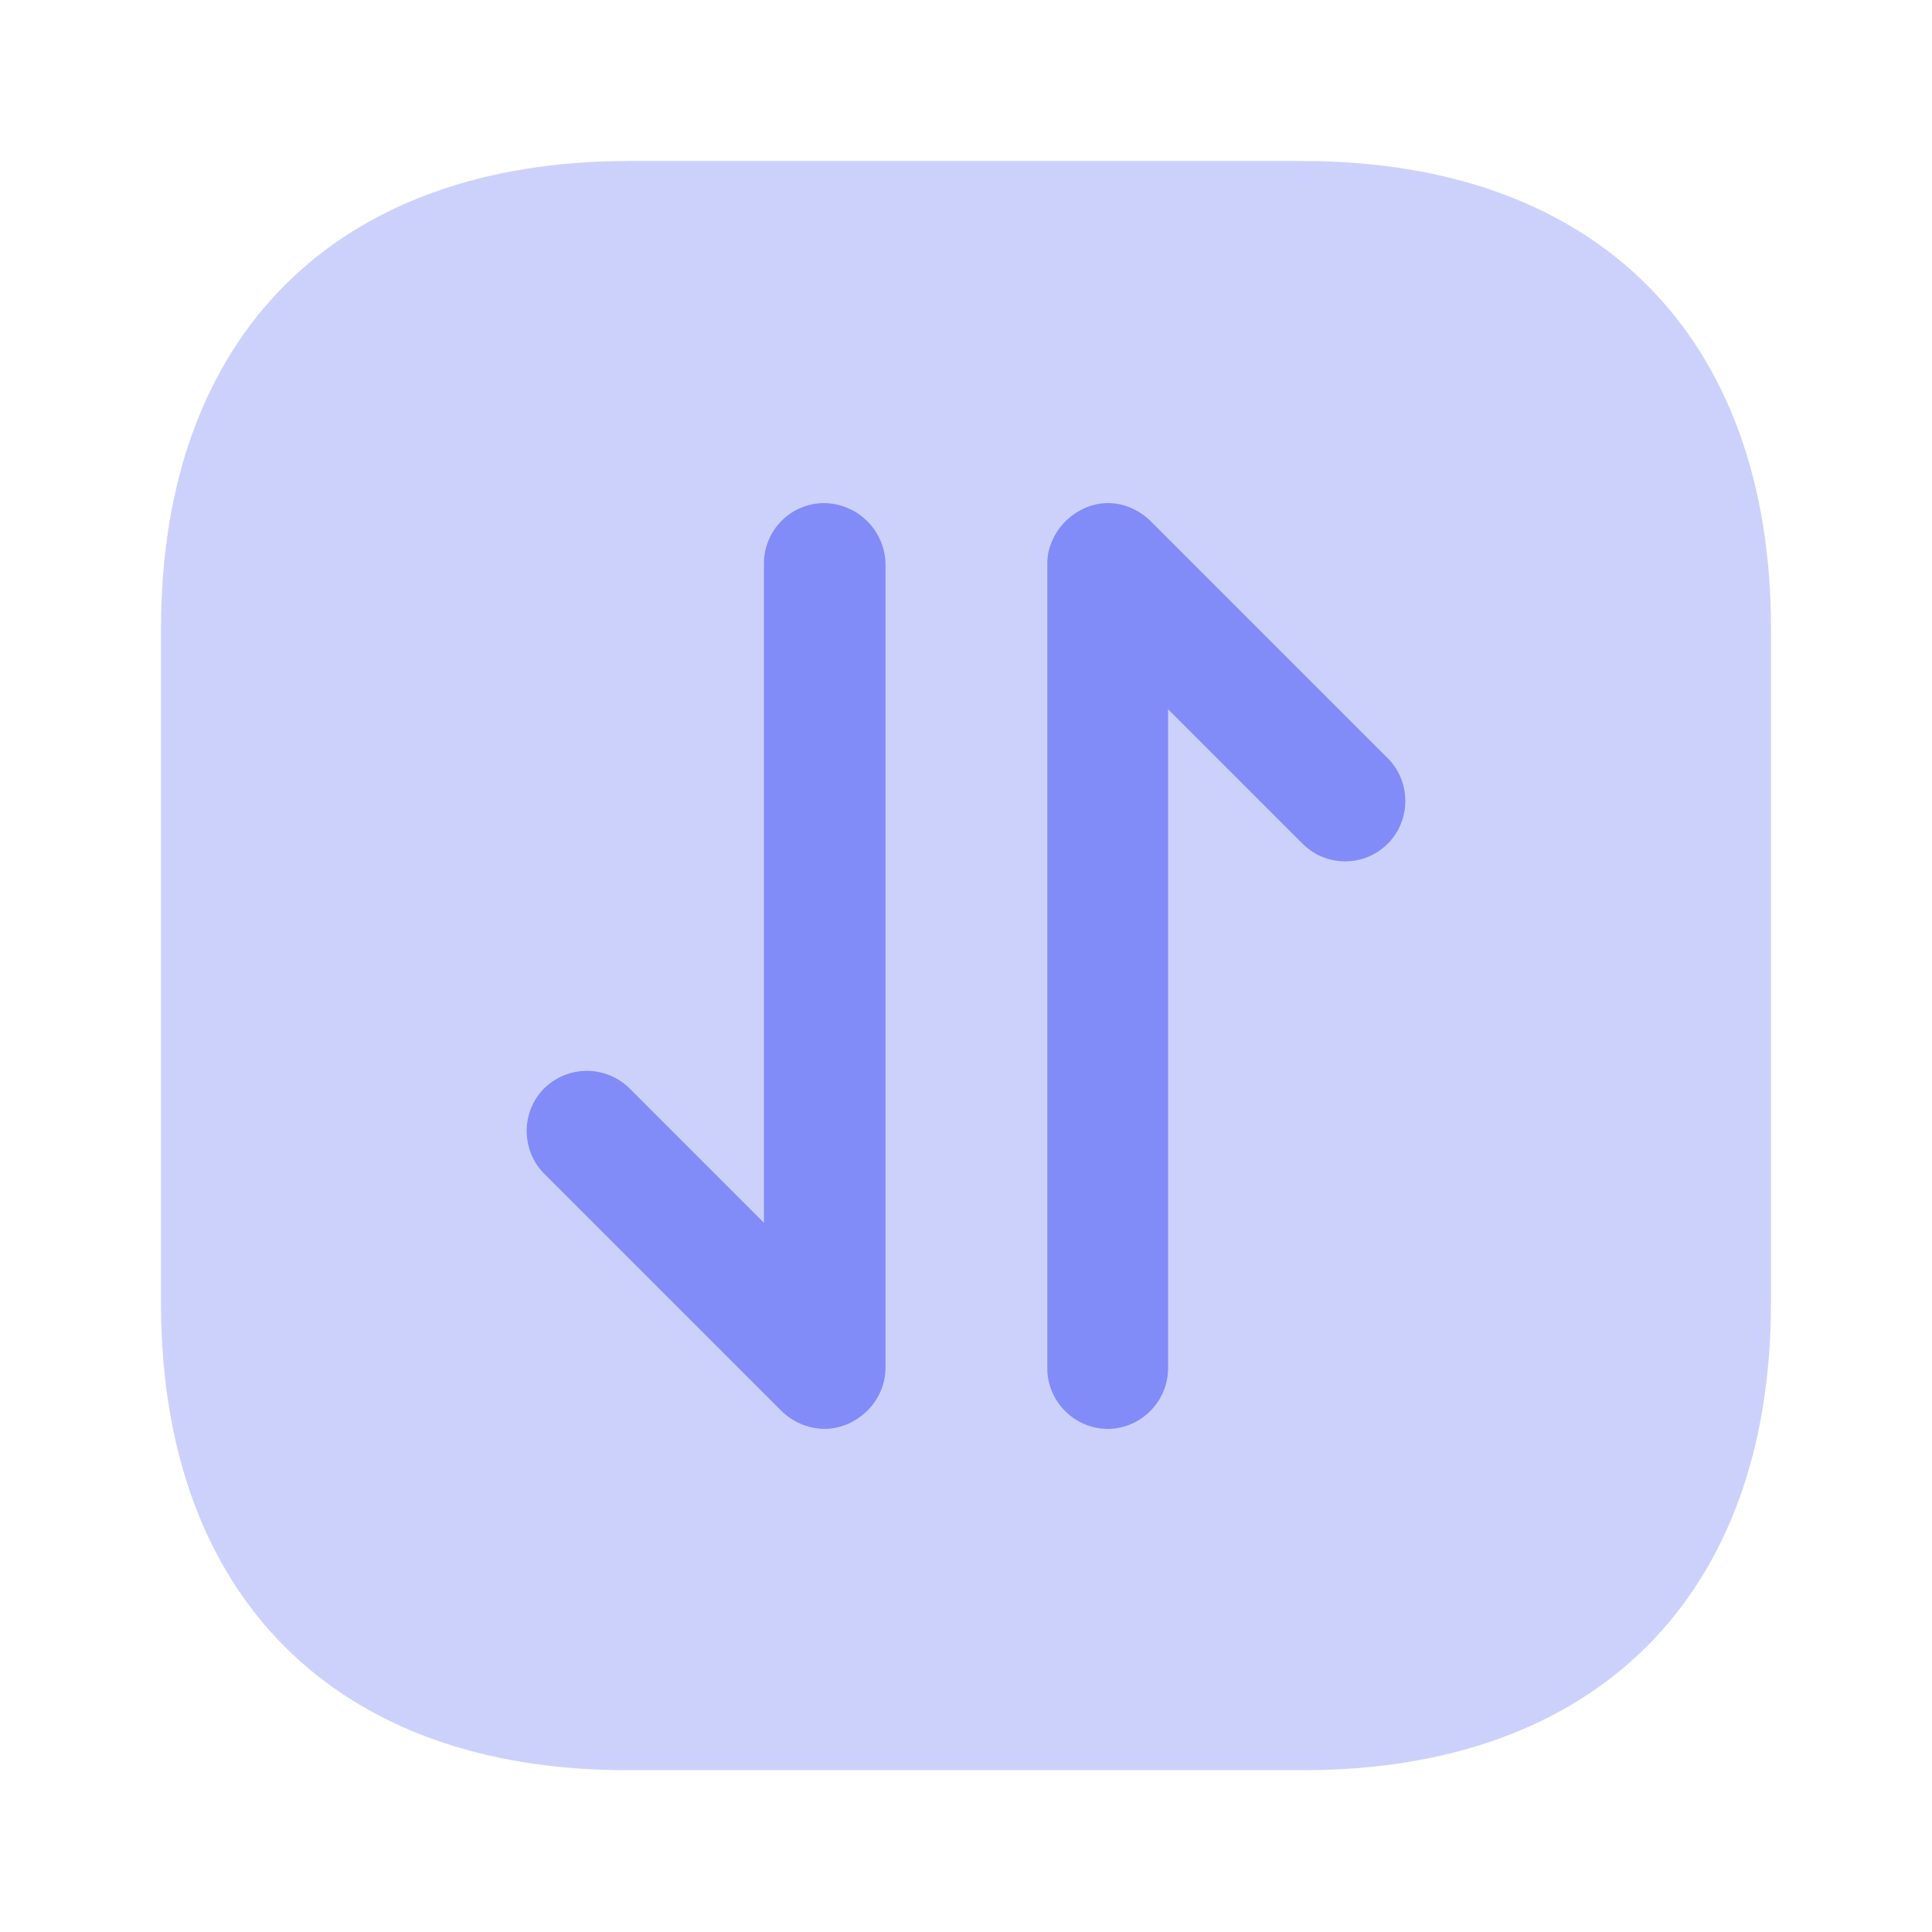
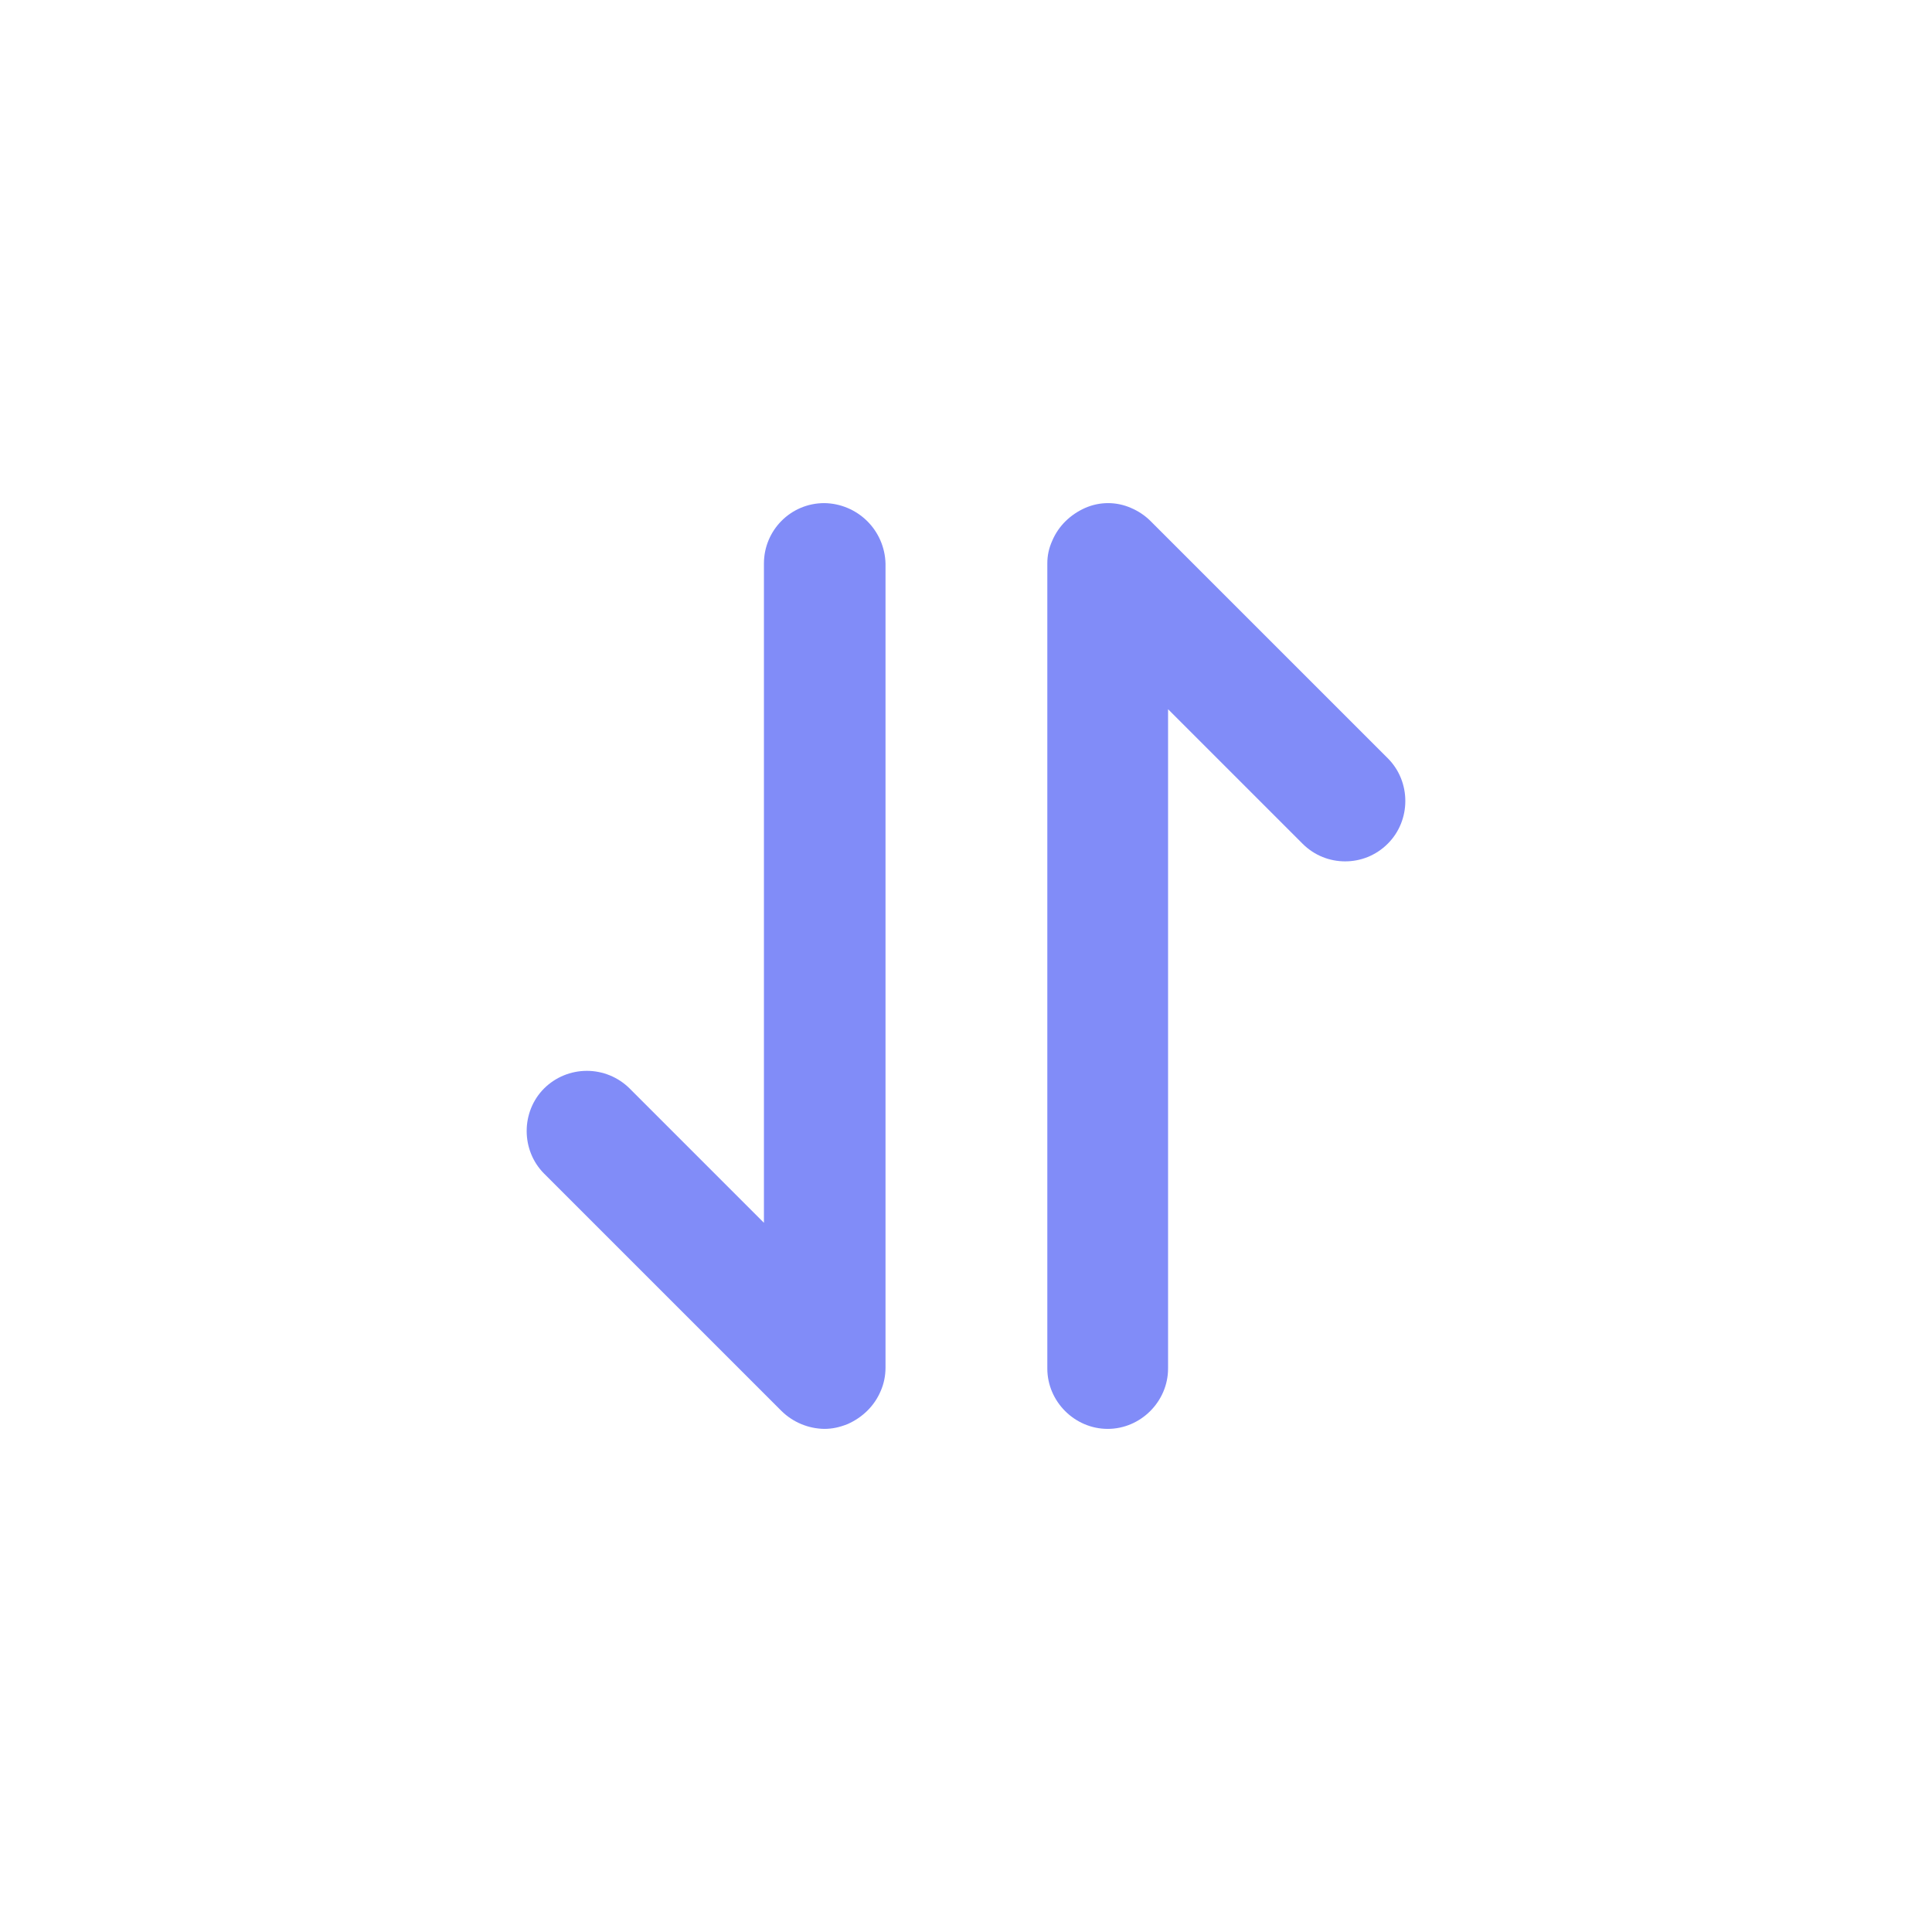
<svg xmlns="http://www.w3.org/2000/svg" width="56" height="56" viewBox="0 0 56 56" fill="none">
-   <path opacity="0.4" d="M18.223 4.667H37.753C46.27 4.667 51.333 9.73 51.333 18.223V37.753C51.333 46.247 46.27 51.31 37.777 51.31H18.223C9.73 51.333 4.667 46.27 4.667 37.777V18.223C4.667 9.73 9.73 4.667 18.223 4.667Z" fill="#818CF8" />
  <path d="M23.893 14.583C22.913 14.583 22.143 15.377 22.143 16.333V35.443L18.247 31.547C17.917 31.221 17.473 31.039 17.01 31.039C16.547 31.039 16.103 31.221 15.773 31.547C15.097 32.223 15.097 33.343 15.773 34.02L22.657 40.903C22.988 41.226 23.431 41.41 23.893 41.417C24.127 41.417 24.337 41.37 24.57 41.277C24.99 41.09 25.34 40.763 25.527 40.32C25.62 40.11 25.667 39.877 25.667 39.643V16.333C25.655 15.869 25.463 15.427 25.133 15.101C24.802 14.775 24.358 14.589 23.893 14.583ZM40.227 21.98L33.343 15.097C33.182 14.938 32.992 14.812 32.783 14.723C32.574 14.631 32.347 14.583 32.118 14.583C31.889 14.583 31.663 14.631 31.453 14.723C31.033 14.91 30.683 15.237 30.497 15.68C30.403 15.89 30.357 16.1 30.357 16.333V39.667C30.357 40.623 31.15 41.417 32.107 41.417C33.063 41.417 33.857 40.623 33.857 39.667V20.557L37.753 24.453C38.103 24.803 38.547 24.967 38.99 24.967C39.433 24.967 39.877 24.803 40.227 24.453C40.903 23.777 40.903 22.657 40.227 21.98Z" fill="#818CF8" />
</svg>